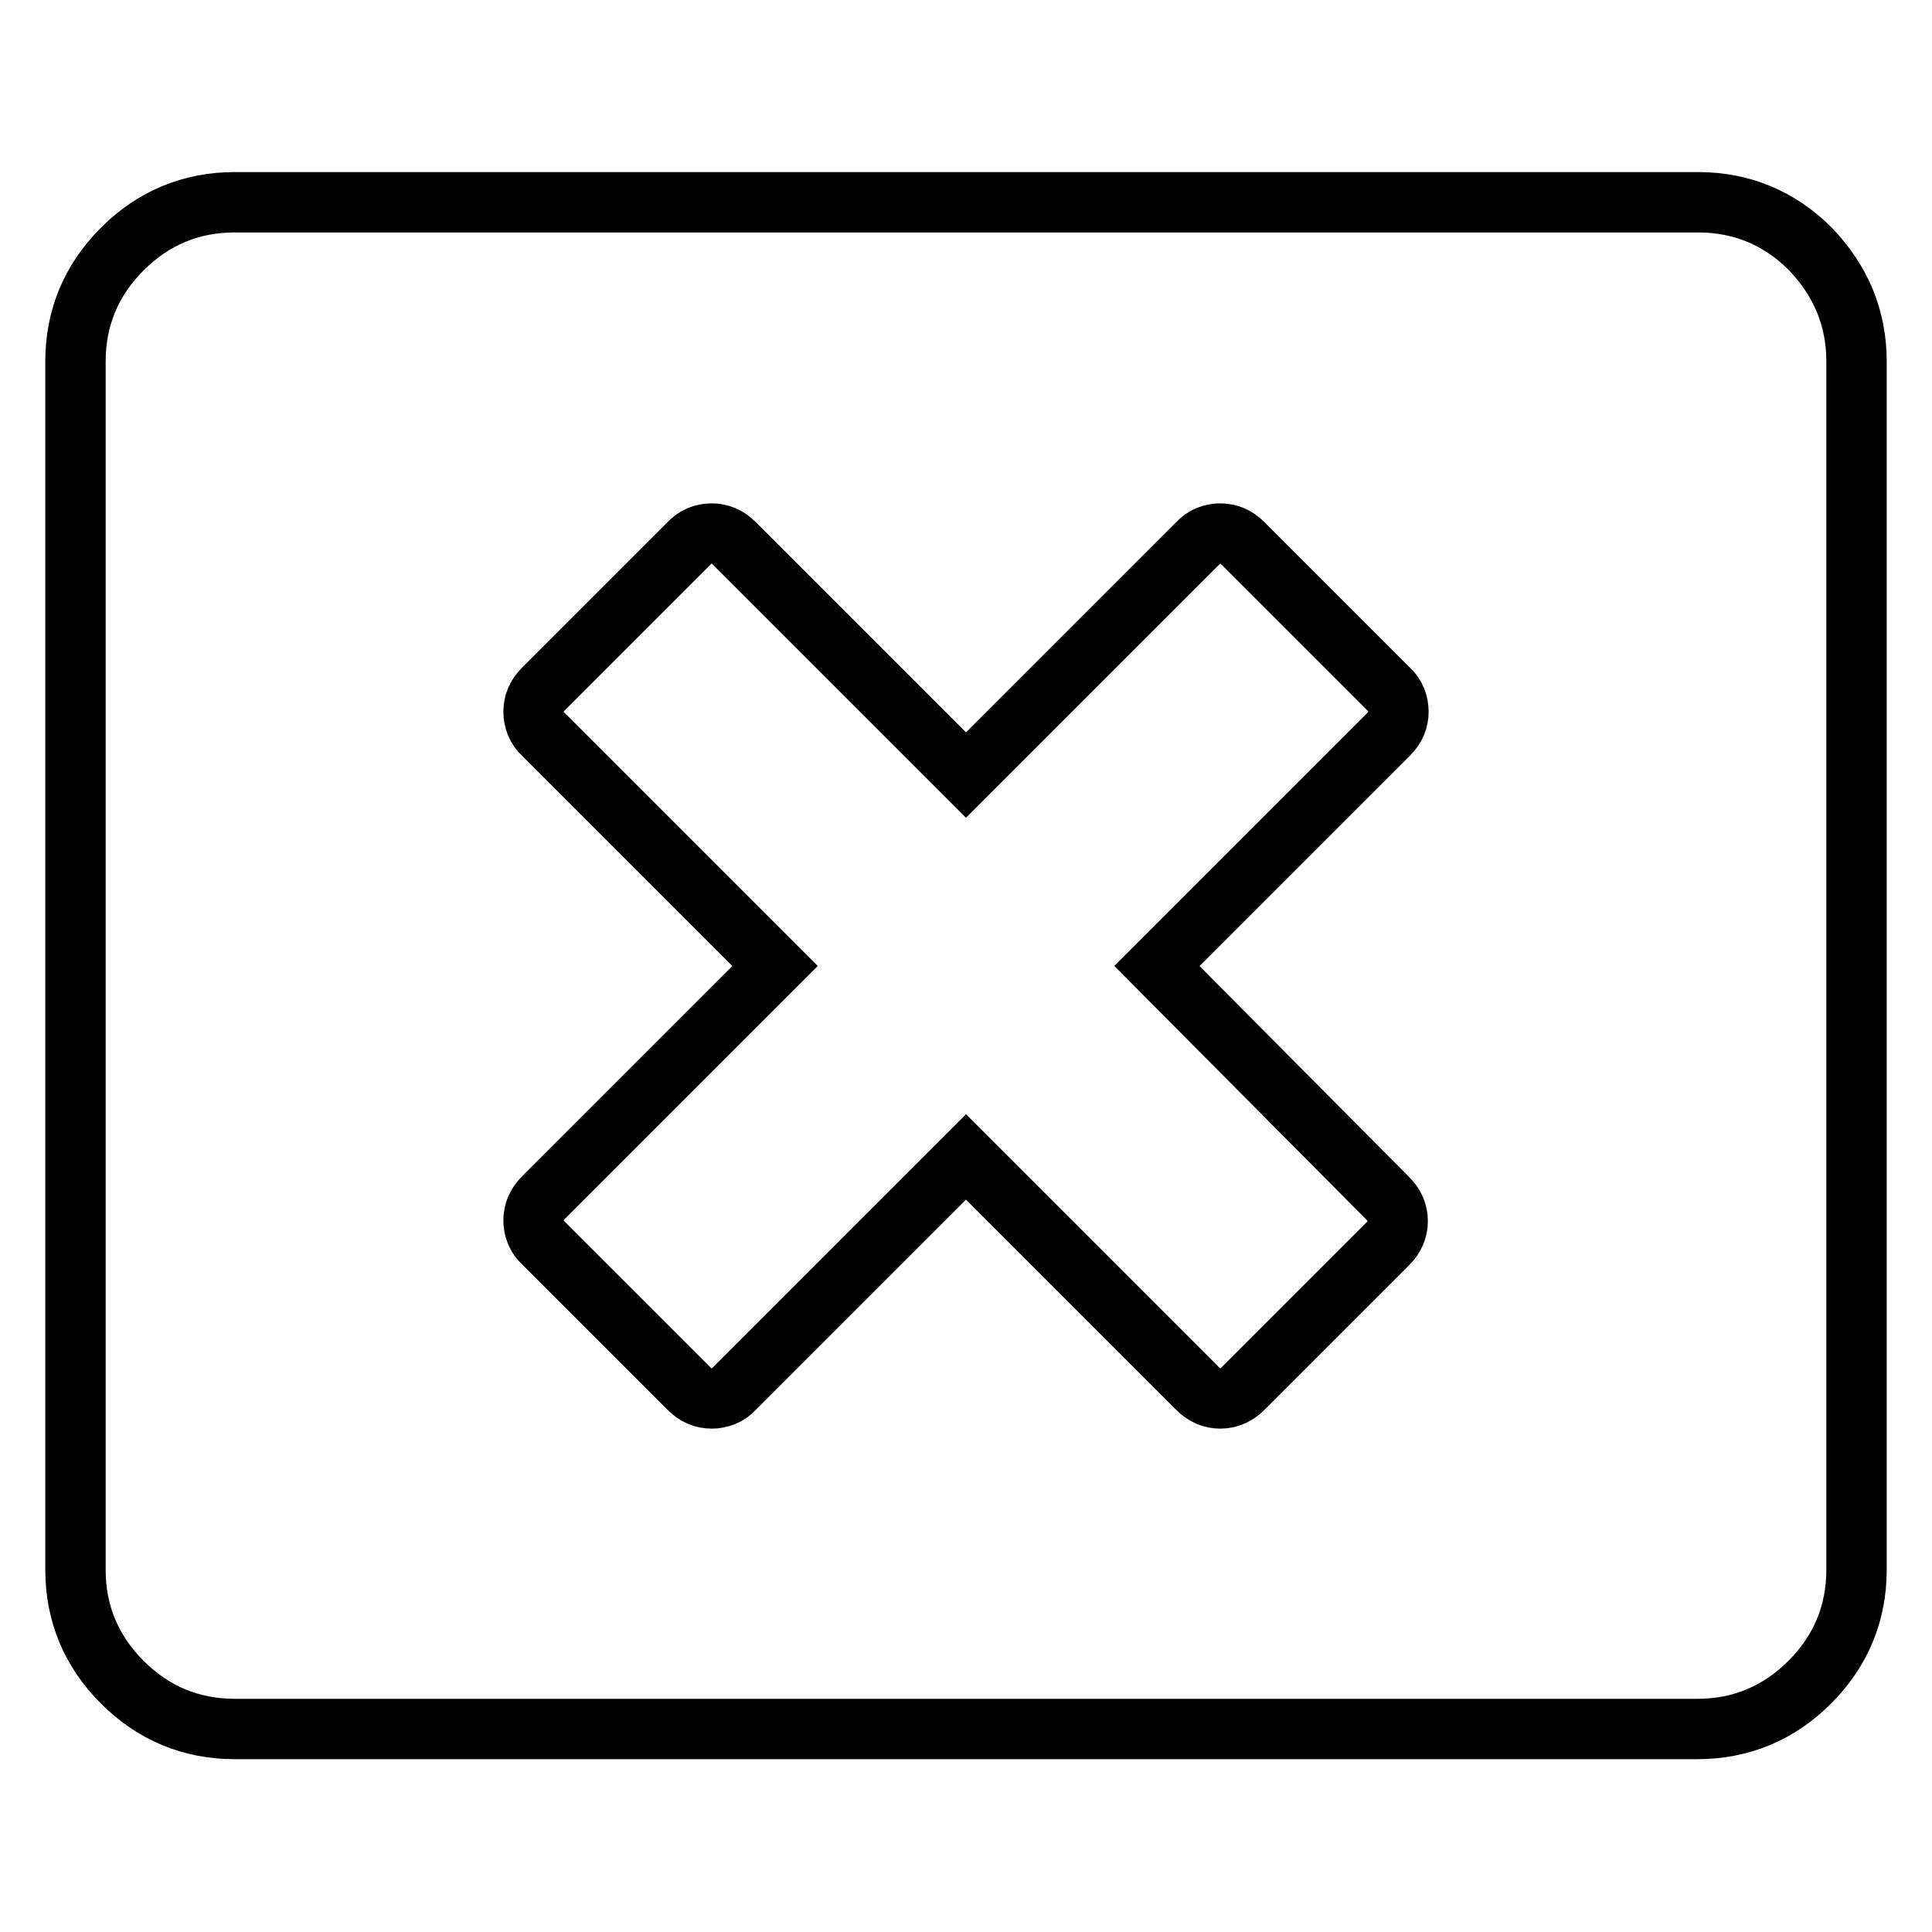
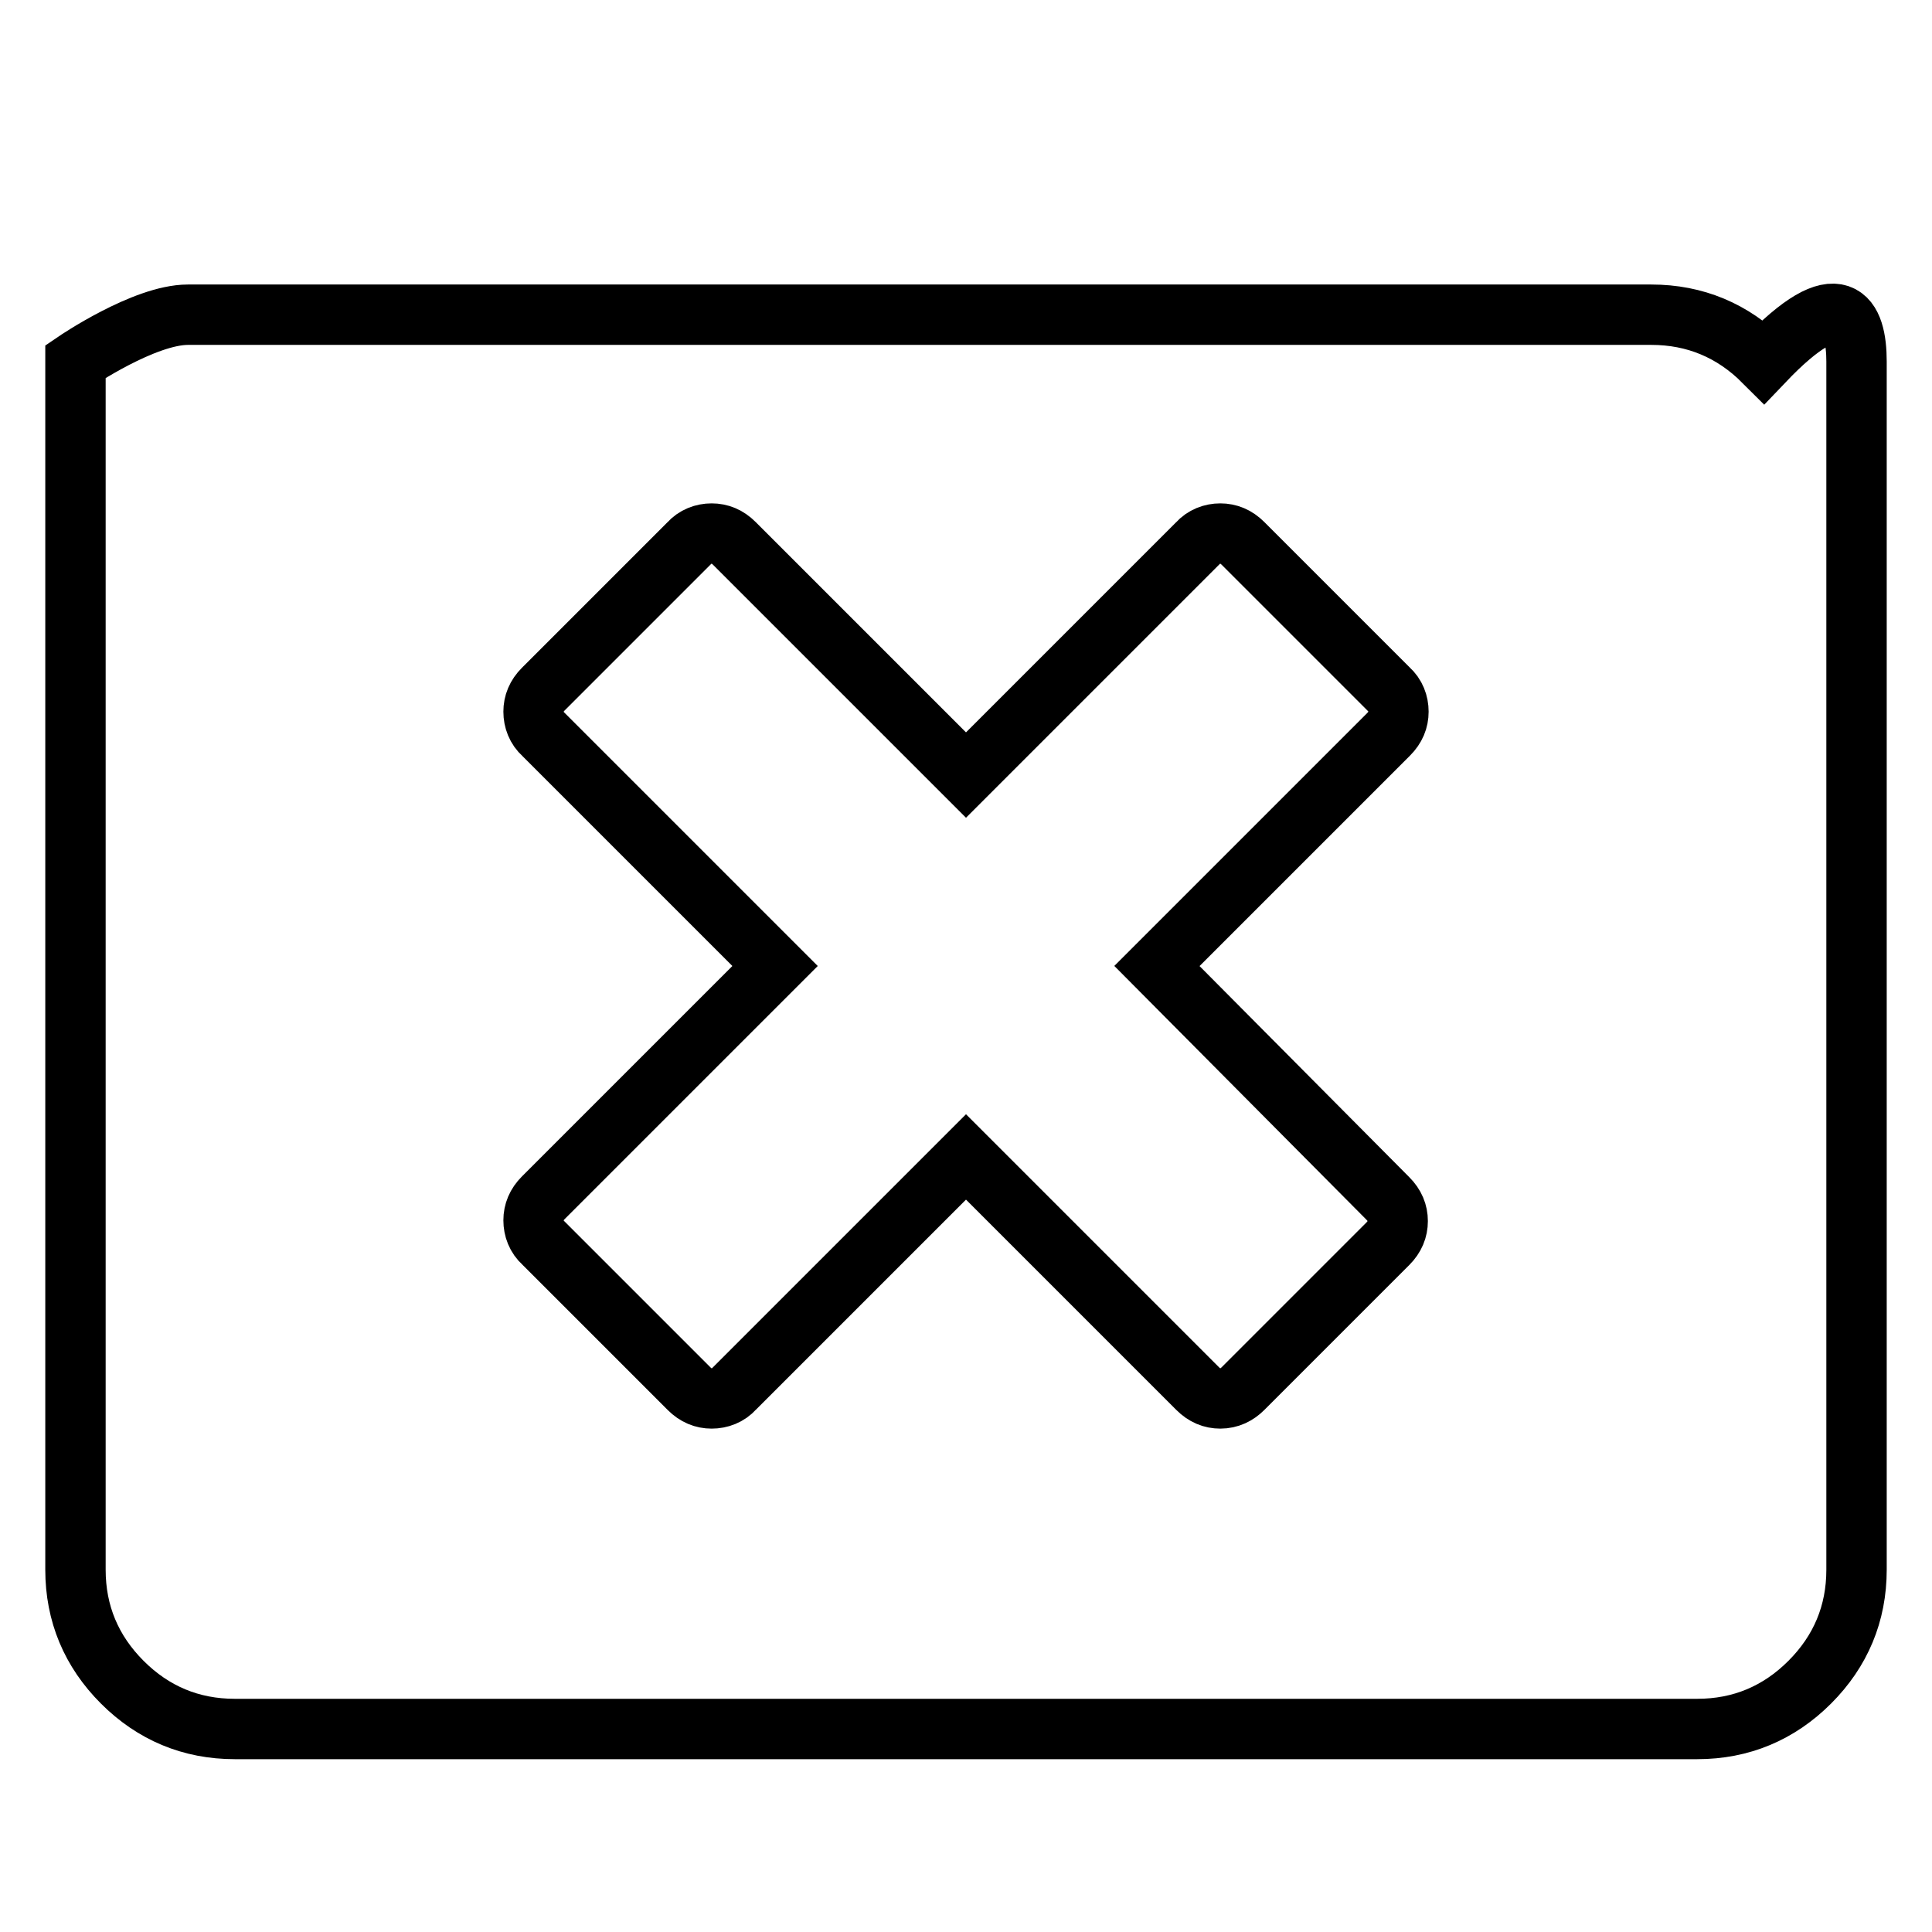
<svg xmlns="http://www.w3.org/2000/svg" version="1.1" x="0px" y="0px" viewBox="0 0 256 256" enable-background="new 0 0 256 256" xml:space="preserve">
  <g>
-     <path stroke-width="8" fill-opacity="0" stroke="#000000" d="M164.7,184l19.2-19.2c0.9-0.9,1.3-1.9,1.3-3c0-1.1-0.4-2.1-1.3-3L153.3,128L184,97.3c0.9-0.9,1.3-1.9,1.3-3 s-0.4-2.2-1.3-3L164.7,72c-0.9-0.9-1.9-1.3-3-1.3c-1.1,0-2.2,0.4-3,1.3L128,102.7L97.3,72c-0.9-0.9-1.9-1.3-3-1.3s-2.2,0.4-3,1.3 L72,91.3c-0.9,0.9-1.3,1.9-1.3,3s0.4,2.2,1.3,3l30.7,30.7L72,158.7c-0.9,0.9-1.3,1.9-1.3,3c0,1.1,0.4,2.2,1.3,3L91.3,184 c0.9,0.9,1.9,1.3,3,1.3s2.2-0.4,3-1.3l30.7-30.7l30.7,30.7c0.9,0.9,1.9,1.3,3,1.3C162.9,185.3,163.9,184.8,164.7,184z M246,47.9 v160.1c0,5.8-2.1,10.8-6.2,14.9c-4.1,4.1-9.1,6.2-14.9,6.2H31.1c-5.8,0-10.8-2.1-14.9-6.2s-6.2-9.1-6.2-14.9V47.9 c0-5.8,2.1-10.8,6.2-14.9s9.1-6.2,14.9-6.2h193.9c5.8,0,10.8,2.1,14.9,6.2C243.9,37.2,246,42.1,246,47.9z" />
+     <path stroke-width="8" fill-opacity="0" stroke="#000000" d="M164.7,184l19.2-19.2c0.9-0.9,1.3-1.9,1.3-3c0-1.1-0.4-2.1-1.3-3L153.3,128L184,97.3c0.9-0.9,1.3-1.9,1.3-3 s-0.4-2.2-1.3-3L164.7,72c-0.9-0.9-1.9-1.3-3-1.3c-1.1,0-2.2,0.4-3,1.3L128,102.7L97.3,72c-0.9-0.9-1.9-1.3-3-1.3s-2.2,0.4-3,1.3 L72,91.3c-0.9,0.9-1.3,1.9-1.3,3s0.4,2.2,1.3,3l30.7,30.7L72,158.7c-0.9,0.9-1.3,1.9-1.3,3c0,1.1,0.4,2.2,1.3,3L91.3,184 c0.9,0.9,1.9,1.3,3,1.3s2.2-0.4,3-1.3l30.7-30.7l30.7,30.7c0.9,0.9,1.9,1.3,3,1.3C162.9,185.3,163.9,184.8,164.7,184z M246,47.9 v160.1c0,5.8-2.1,10.8-6.2,14.9c-4.1,4.1-9.1,6.2-14.9,6.2H31.1c-5.8,0-10.8-2.1-14.9-6.2s-6.2-9.1-6.2-14.9V47.9 s9.1-6.2,14.9-6.2h193.9c5.8,0,10.8,2.1,14.9,6.2C243.9,37.2,246,42.1,246,47.9z" />
  </g>
</svg>